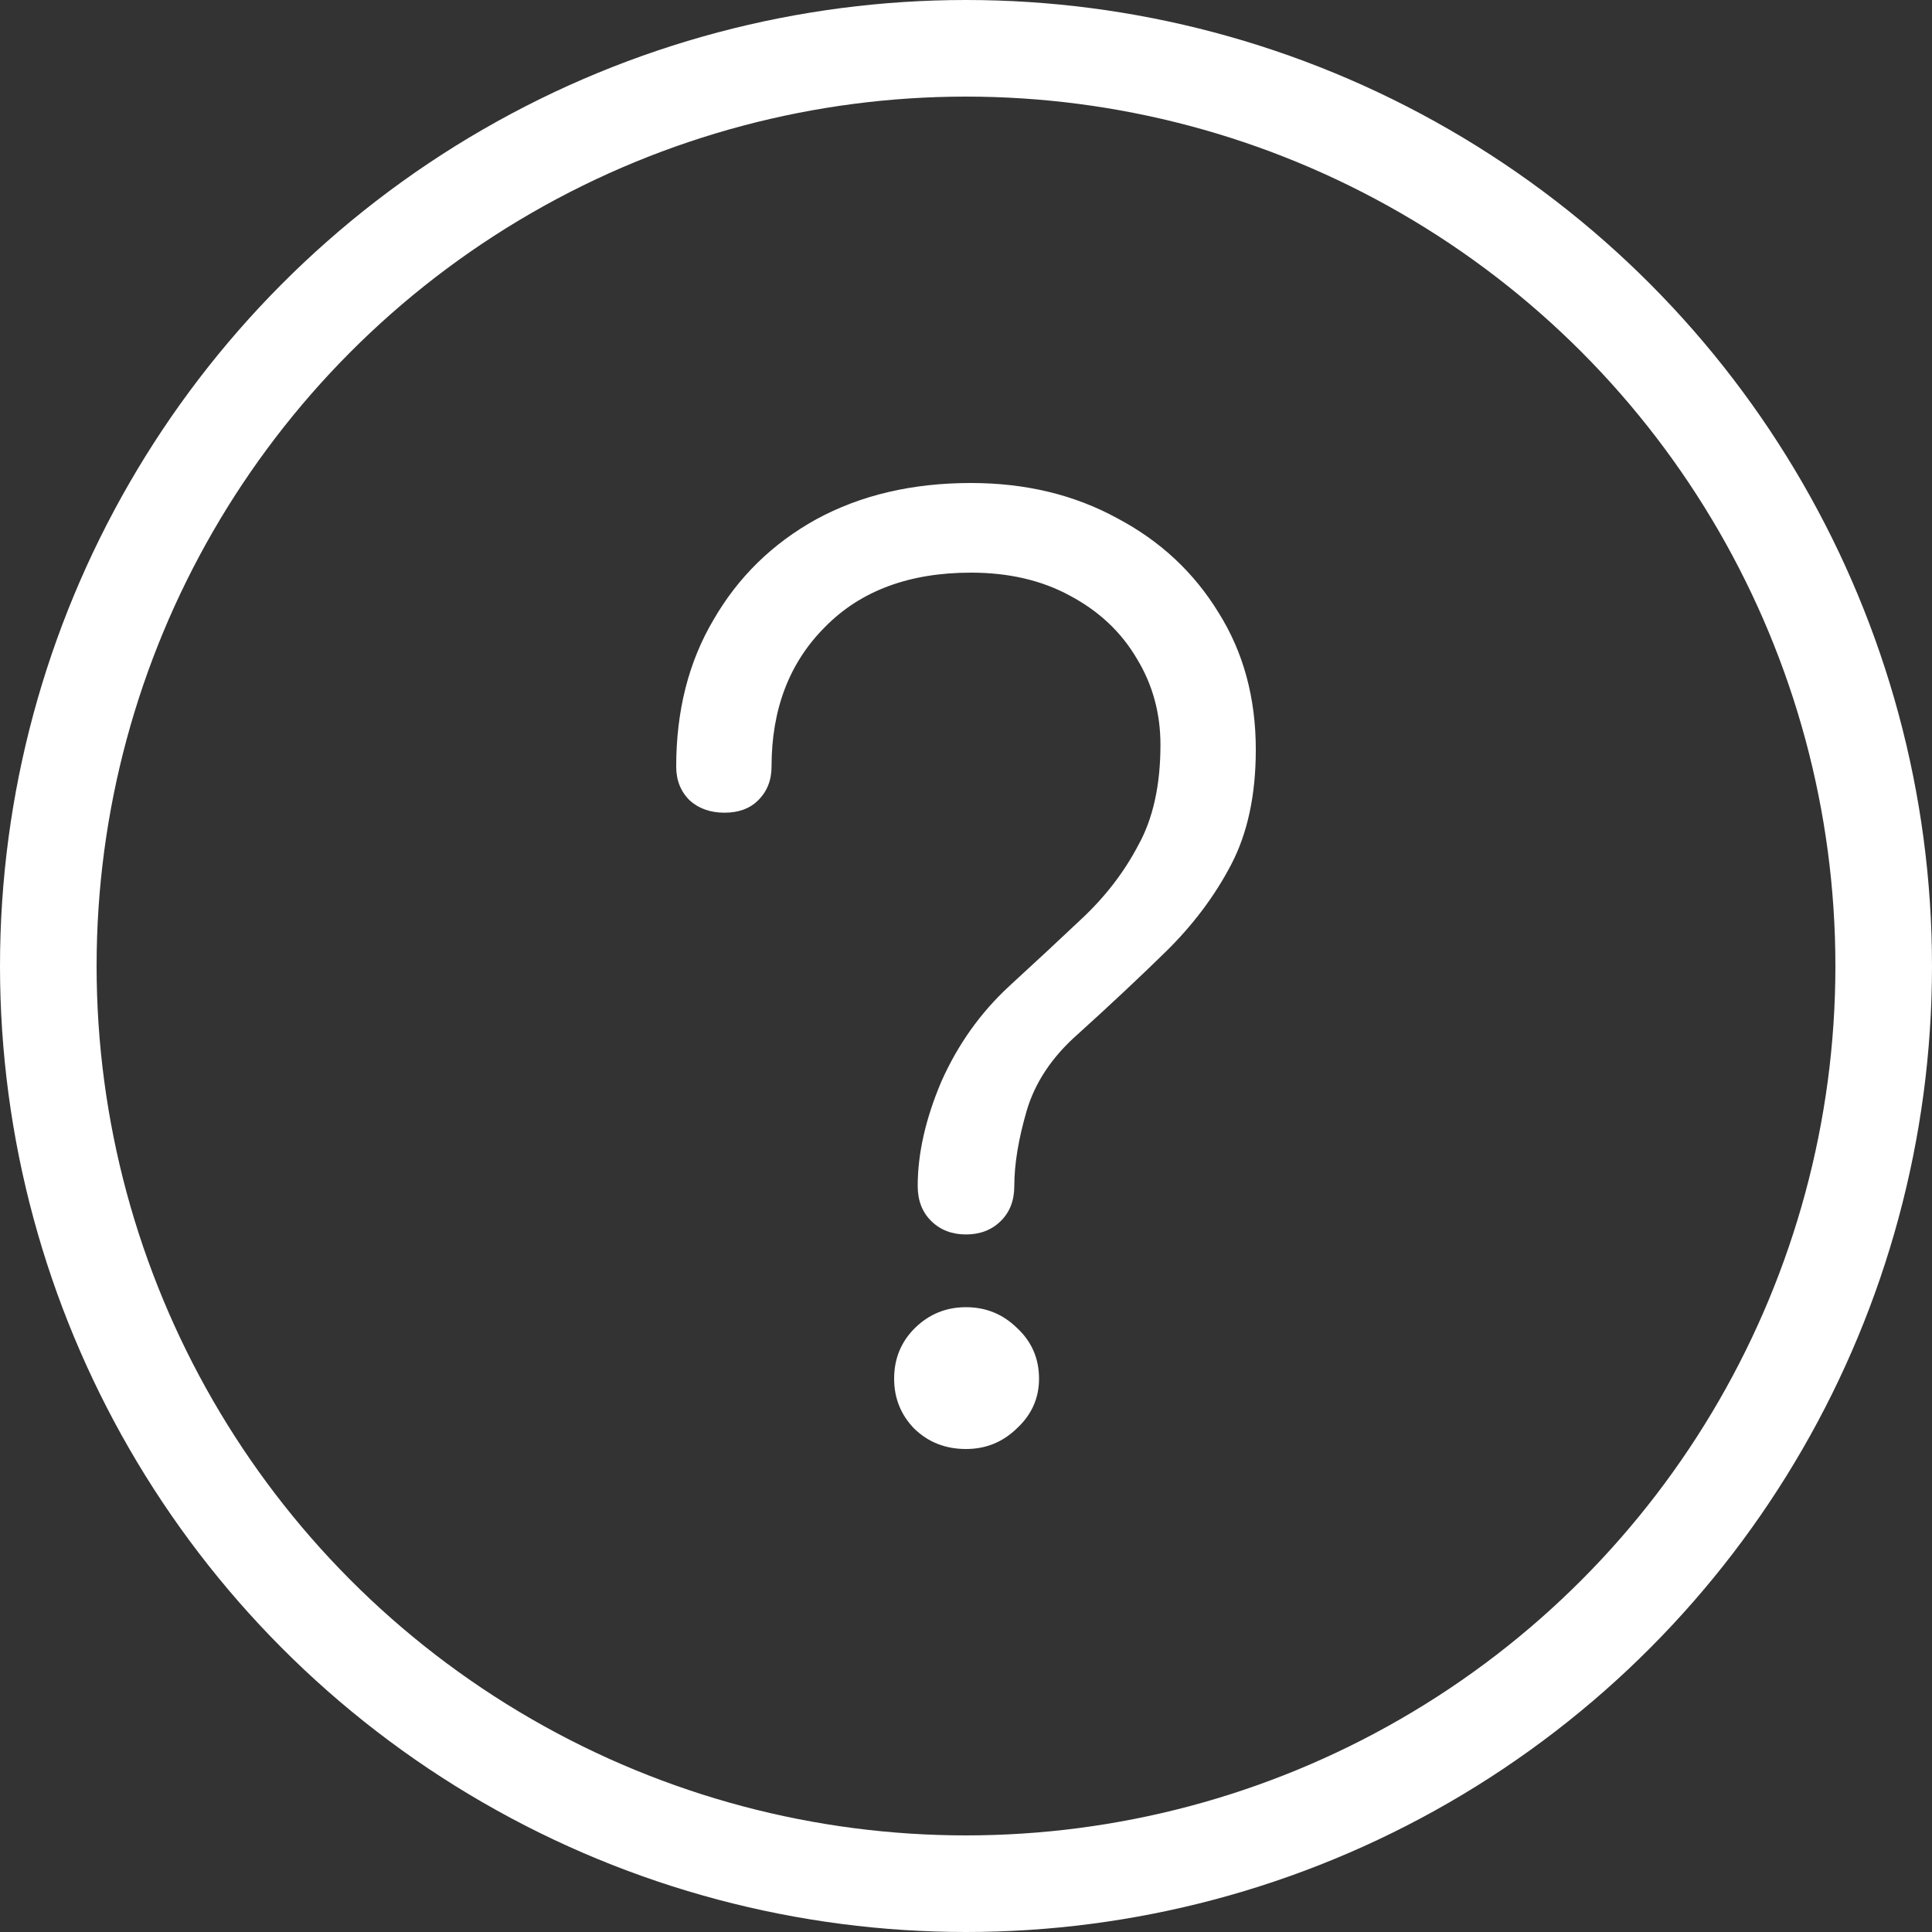
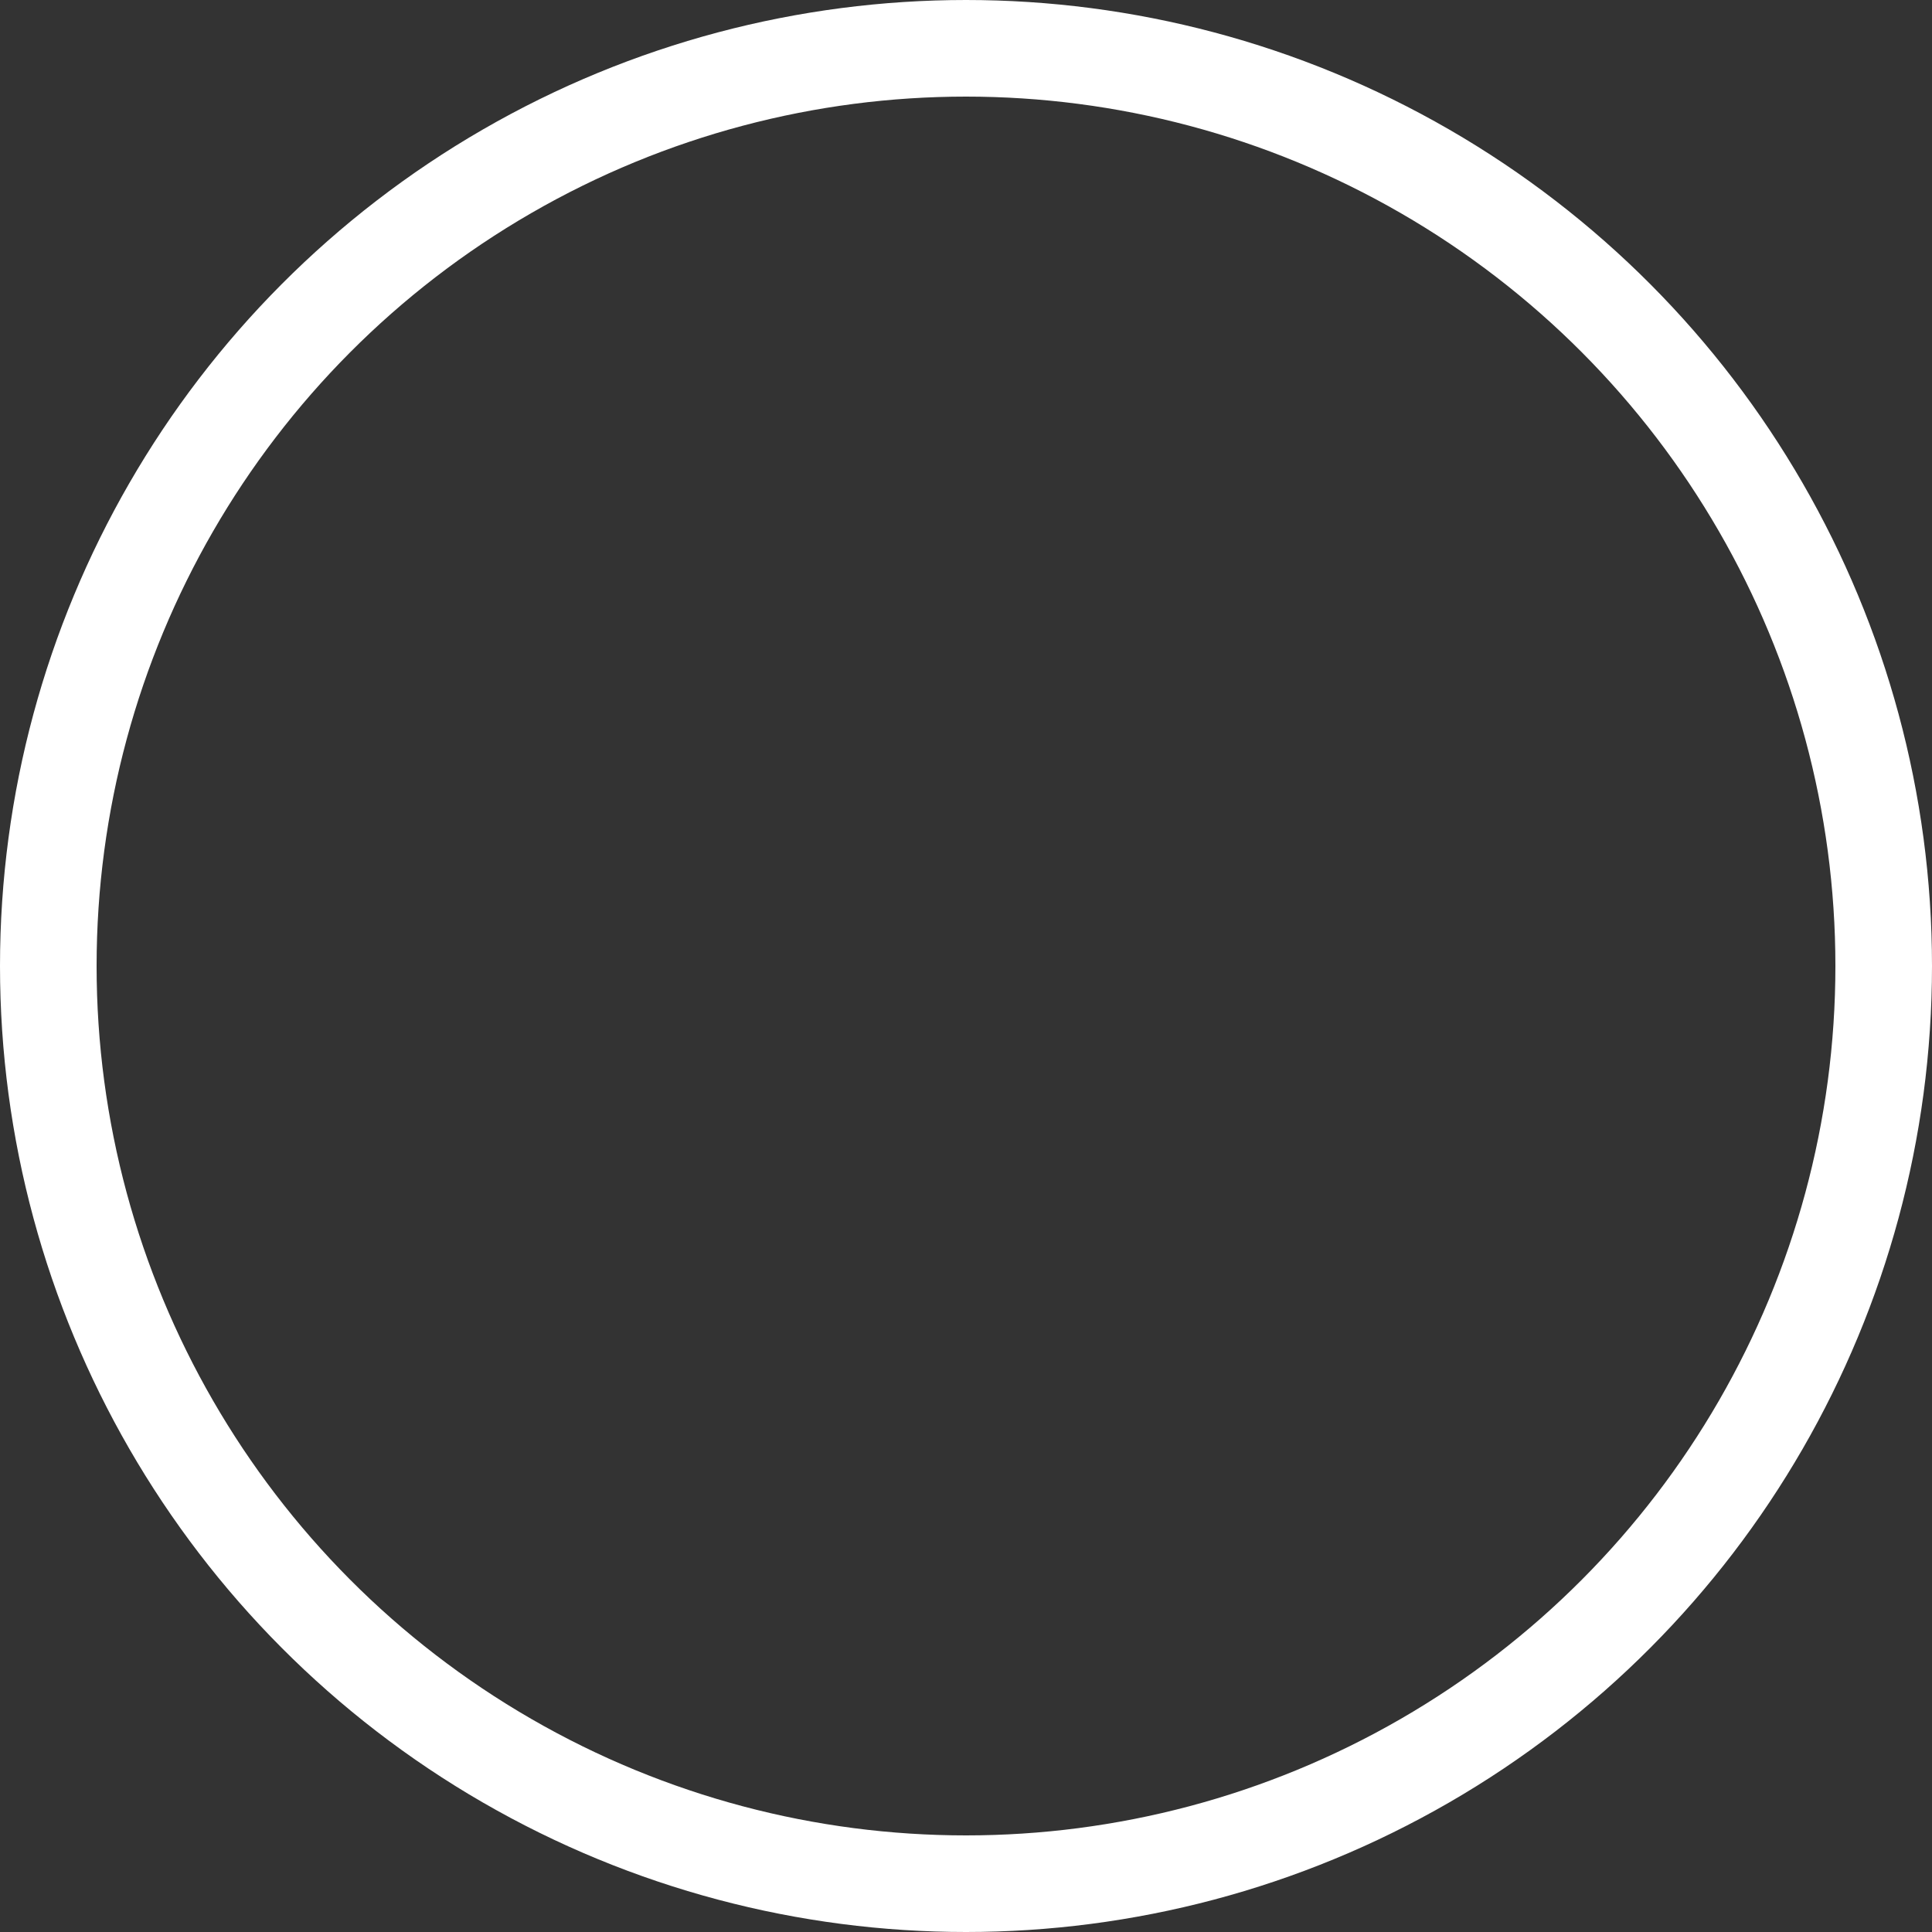
<svg xmlns="http://www.w3.org/2000/svg" width="20" height="20" viewBox="0 0 20 20" fill="none">
  <rect x="0" y="0" width="20" height="20" fill="#333333" stroke="none" />
  <circle cx="10" cy="10" r="9.5" stroke="white" />
-   <path d="M10 12.779C9.855 12.779 9.735 12.733 9.641 12.641C9.547 12.549 9.5 12.428 9.5 12.277C9.5 11.943 9.581 11.583 9.744 11.198C9.915 10.813 10.15 10.483 10.449 10.207C10.714 9.964 10.966 9.73 11.205 9.504C11.444 9.279 11.637 9.028 11.782 8.752C11.936 8.476 12.013 8.128 12.013 7.71C12.013 7.384 11.932 7.087 11.769 6.819C11.607 6.543 11.376 6.326 11.077 6.167C10.786 6.008 10.444 5.928 10.051 5.928C9.41 5.928 8.906 6.117 8.538 6.493C8.171 6.861 7.987 7.342 7.987 7.936C7.987 8.078 7.94 8.195 7.846 8.287C7.761 8.371 7.645 8.413 7.5 8.413C7.355 8.413 7.235 8.371 7.141 8.287C7.047 8.195 7 8.078 7 7.936C7 7.359 7.128 6.853 7.385 6.418C7.641 5.974 7.996 5.627 8.449 5.376C8.91 5.125 9.444 5 10.051 5C10.615 5 11.12 5.121 11.564 5.364C12.008 5.598 12.359 5.924 12.615 6.343C12.872 6.752 13 7.225 13 7.76C13 8.229 12.915 8.626 12.744 8.952C12.573 9.279 12.346 9.58 12.064 9.856C11.791 10.123 11.487 10.408 11.154 10.709C10.889 10.943 10.714 11.207 10.628 11.499C10.543 11.792 10.5 12.051 10.5 12.277C10.5 12.428 10.453 12.549 10.359 12.641C10.265 12.733 10.145 12.779 10 12.779ZM10 15C9.786 15 9.607 14.929 9.462 14.787C9.325 14.645 9.256 14.473 9.256 14.272C9.256 14.063 9.329 13.887 9.474 13.745C9.62 13.603 9.795 13.532 10 13.532C10.205 13.532 10.38 13.603 10.526 13.745C10.68 13.887 10.756 14.063 10.756 14.272C10.756 14.473 10.68 14.645 10.526 14.787C10.38 14.929 10.205 15 10 15Z" fill="white" />
</svg>